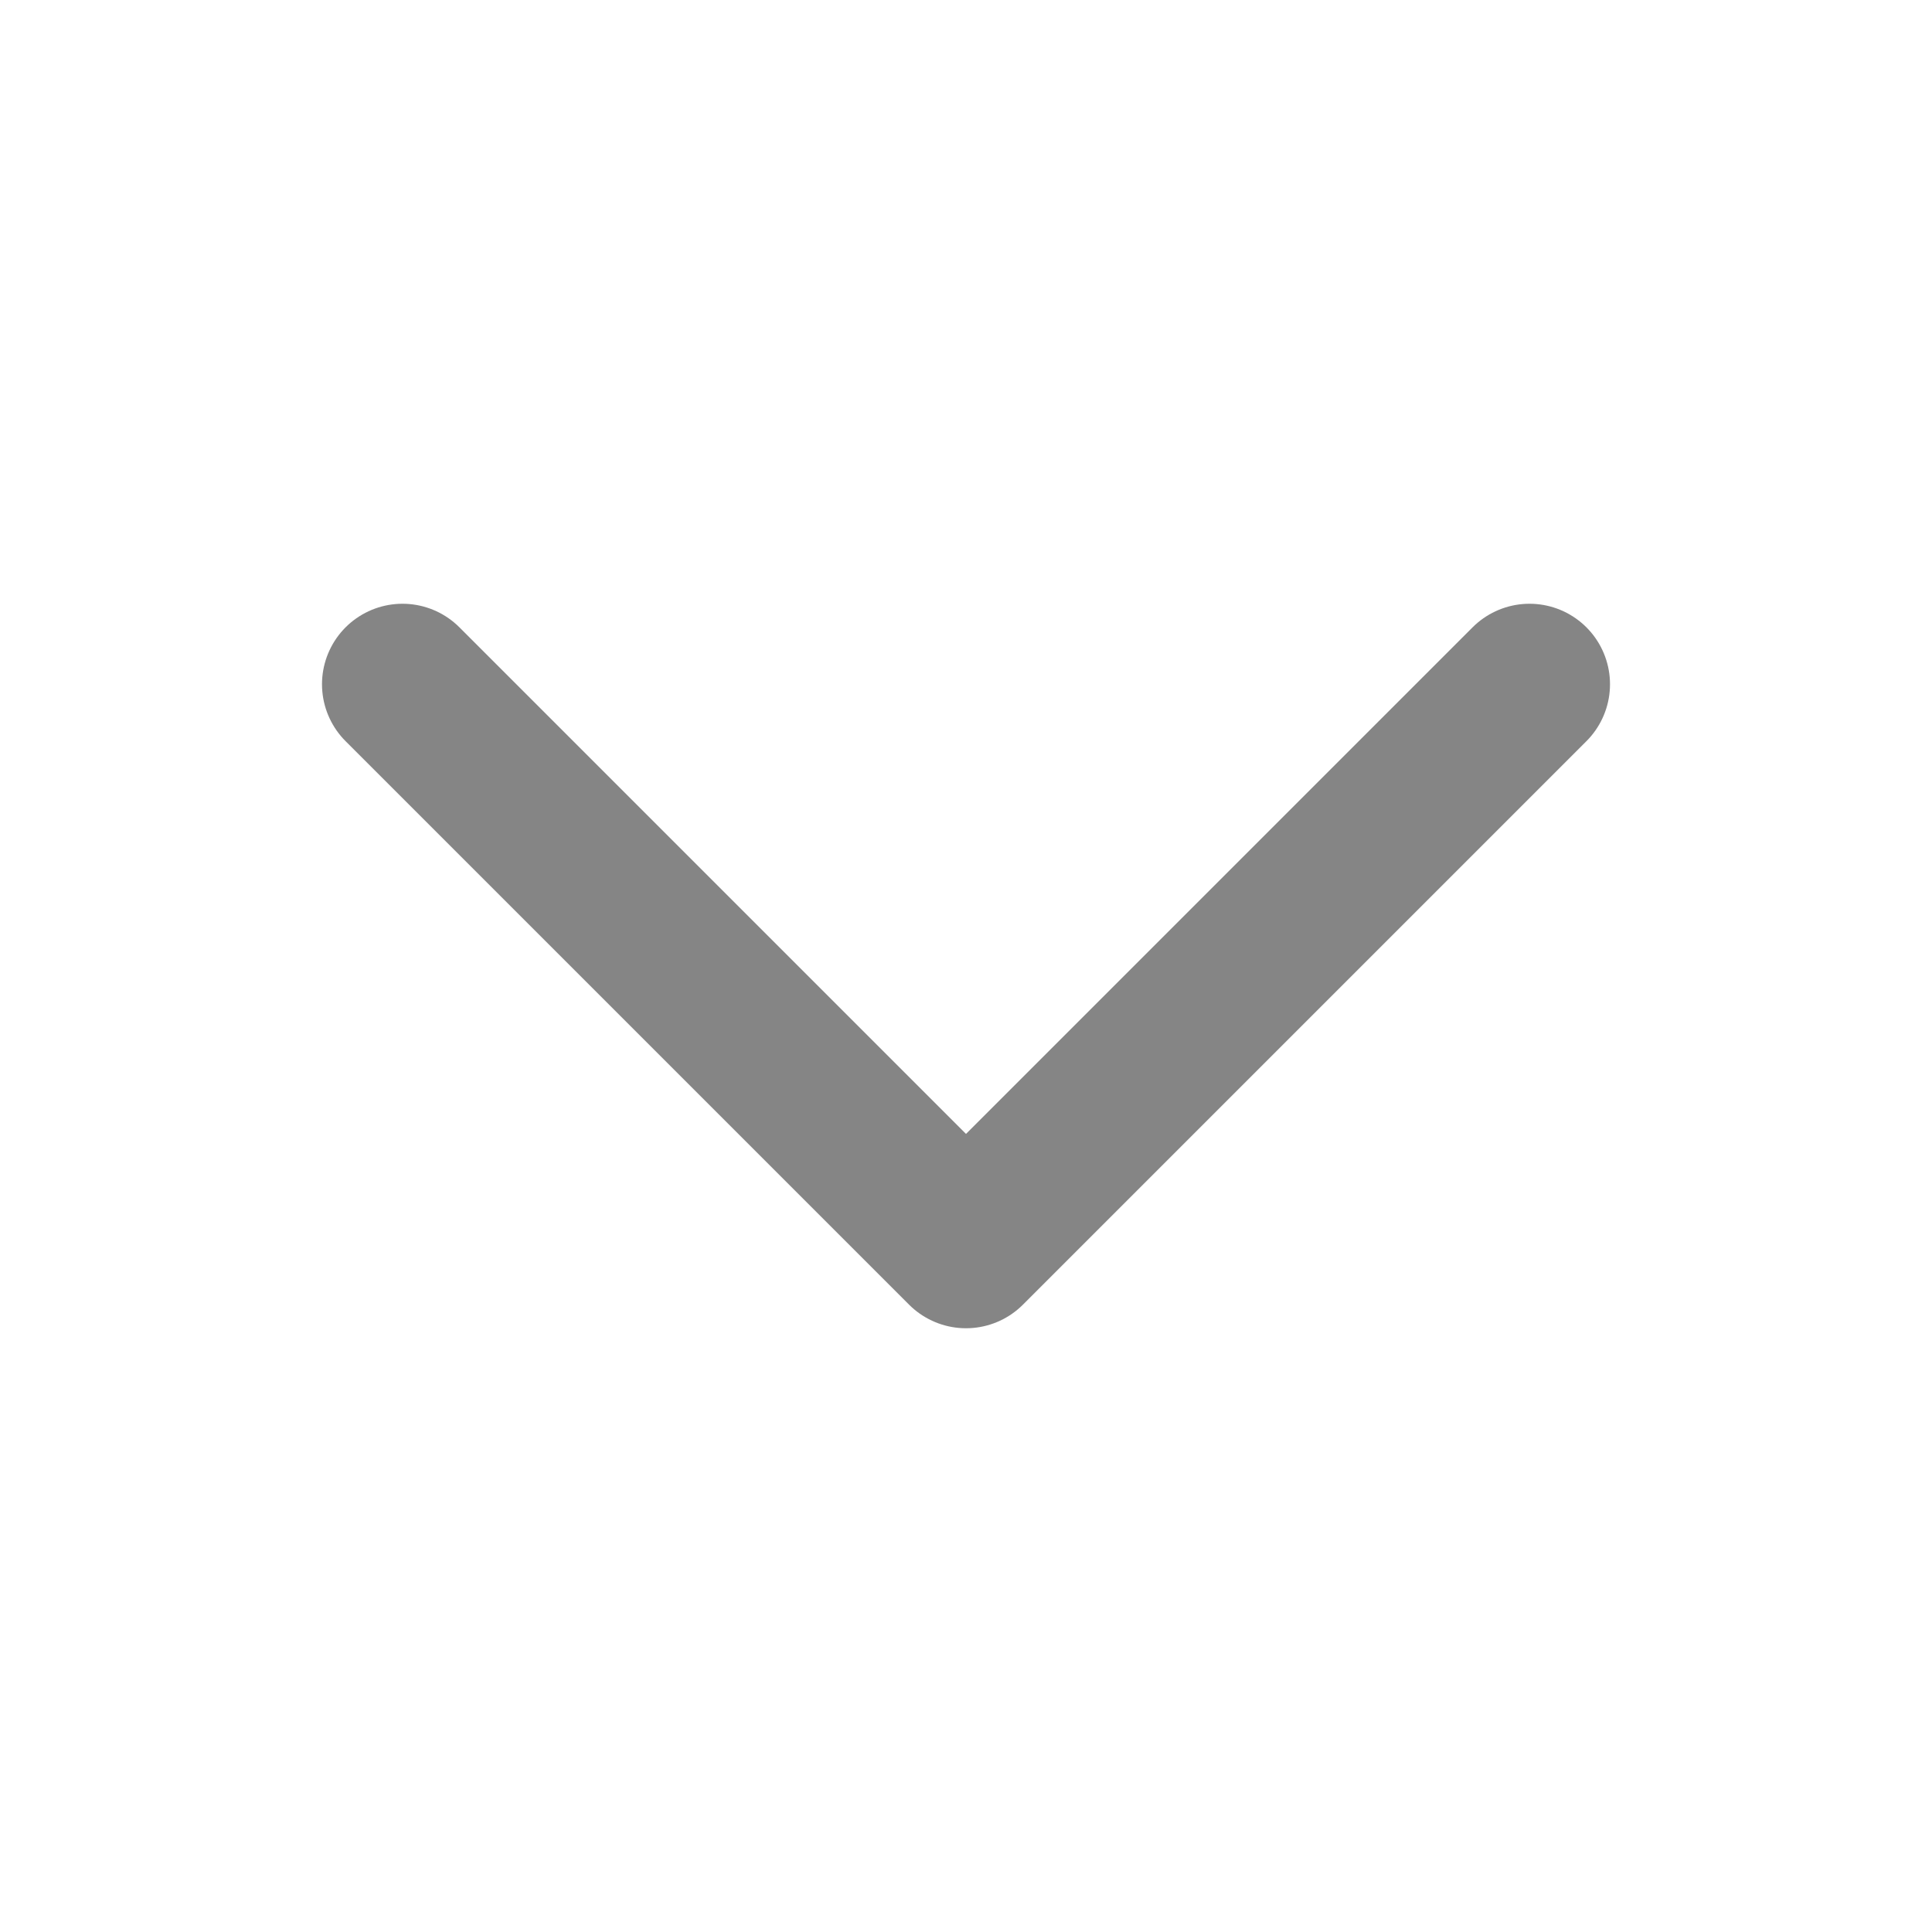
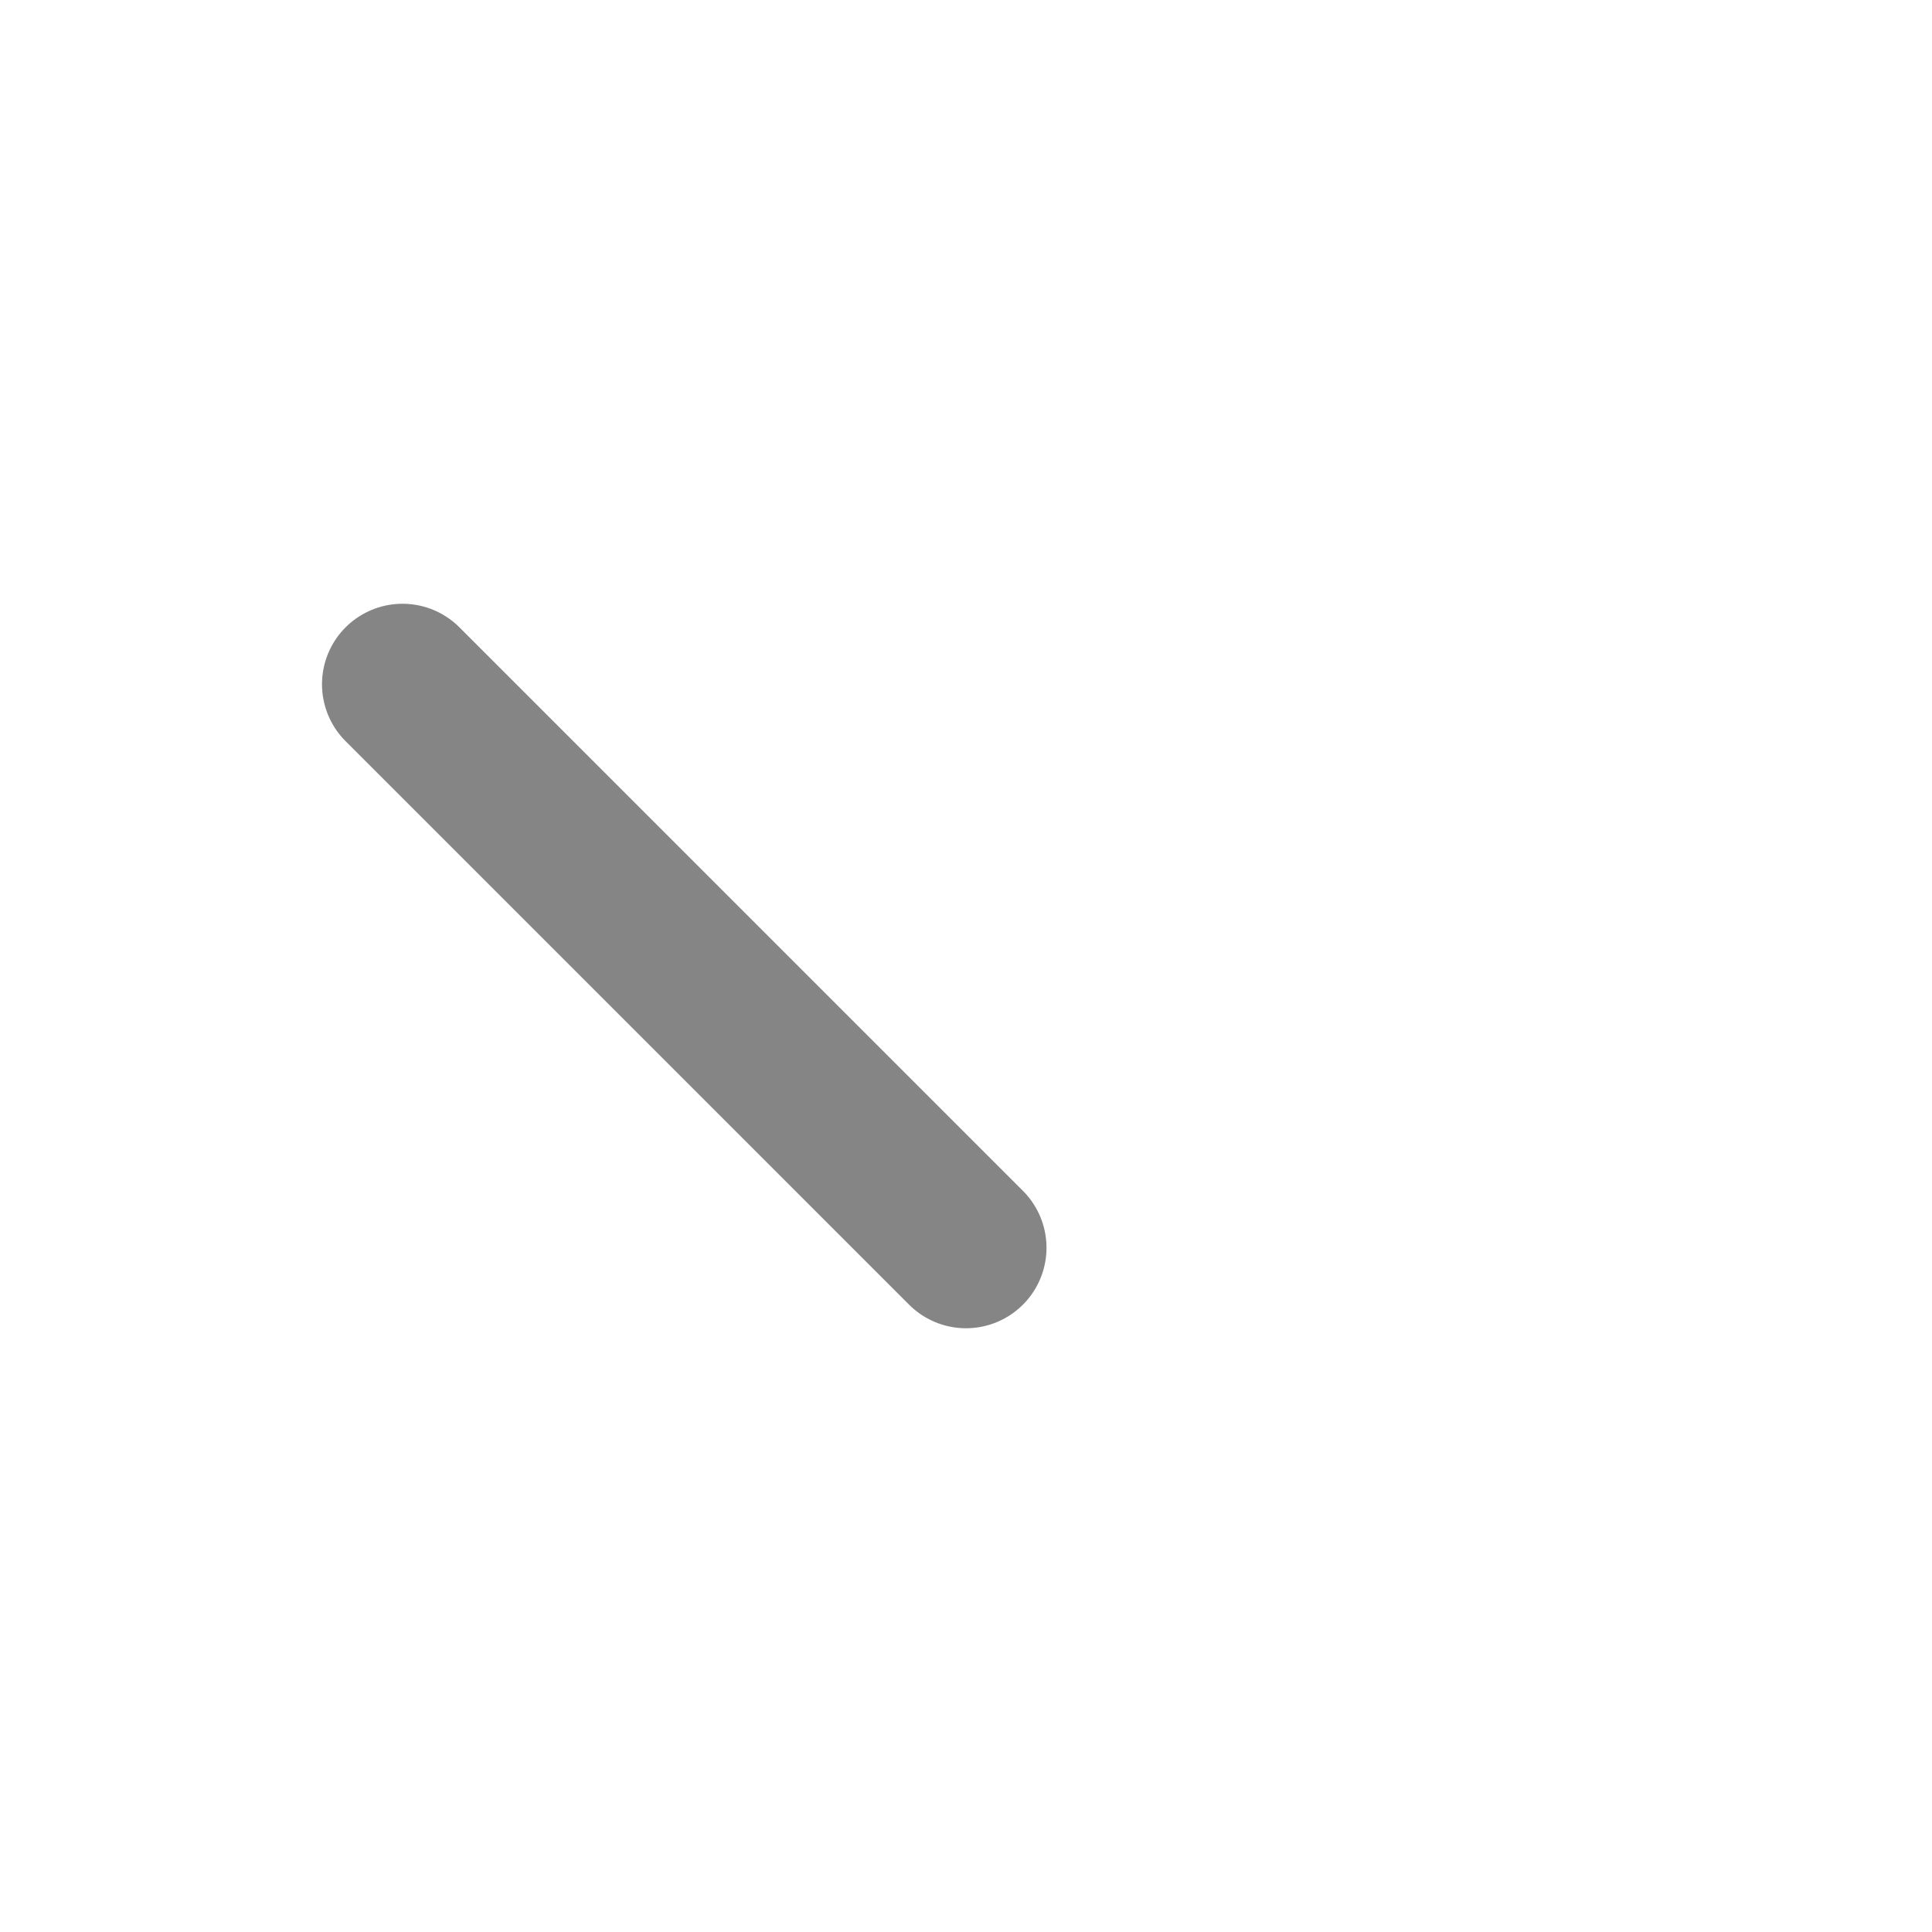
<svg xmlns="http://www.w3.org/2000/svg" width="18" height="18" viewBox="0 0 18 18" fill="none">
-   <path d="M3.75 6.375L9 11.625L14.25 6.375" stroke="#858585" stroke-width="1.5" stroke-linecap="round" stroke-linejoin="round" />
+   <path d="M3.75 6.375L9 11.625" stroke="#858585" stroke-width="1.5" stroke-linecap="round" stroke-linejoin="round" />
</svg>